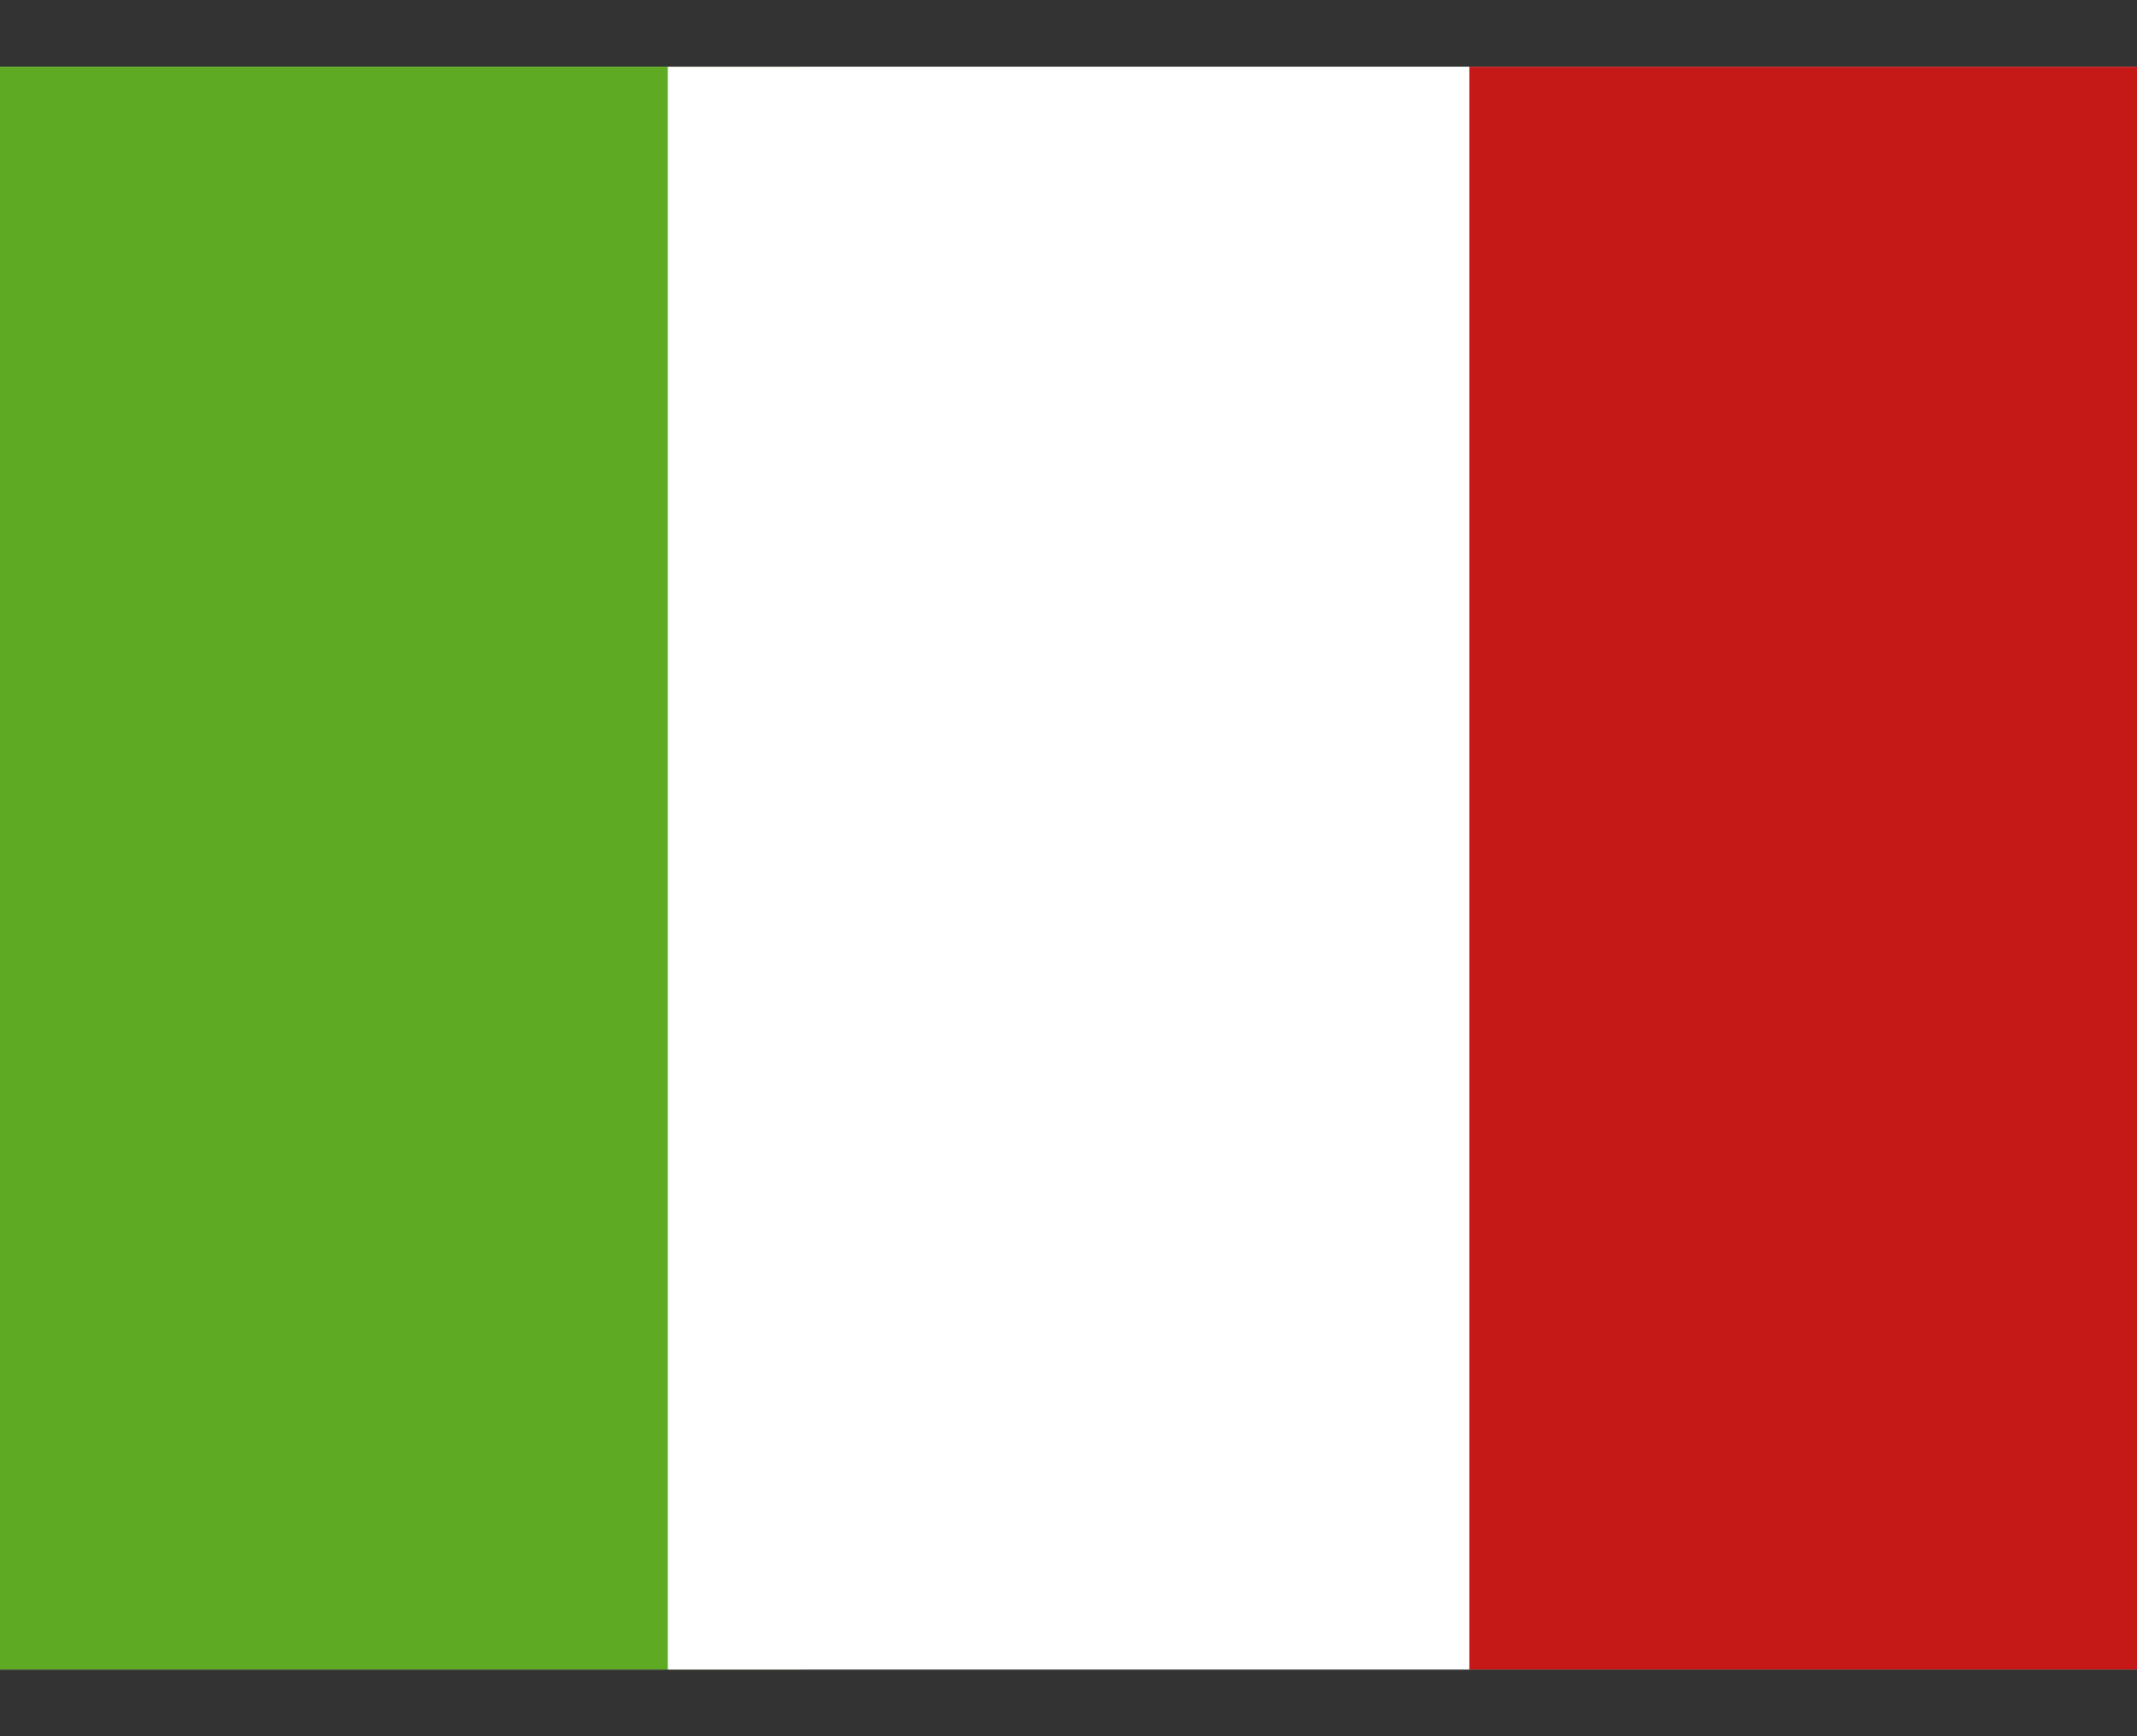
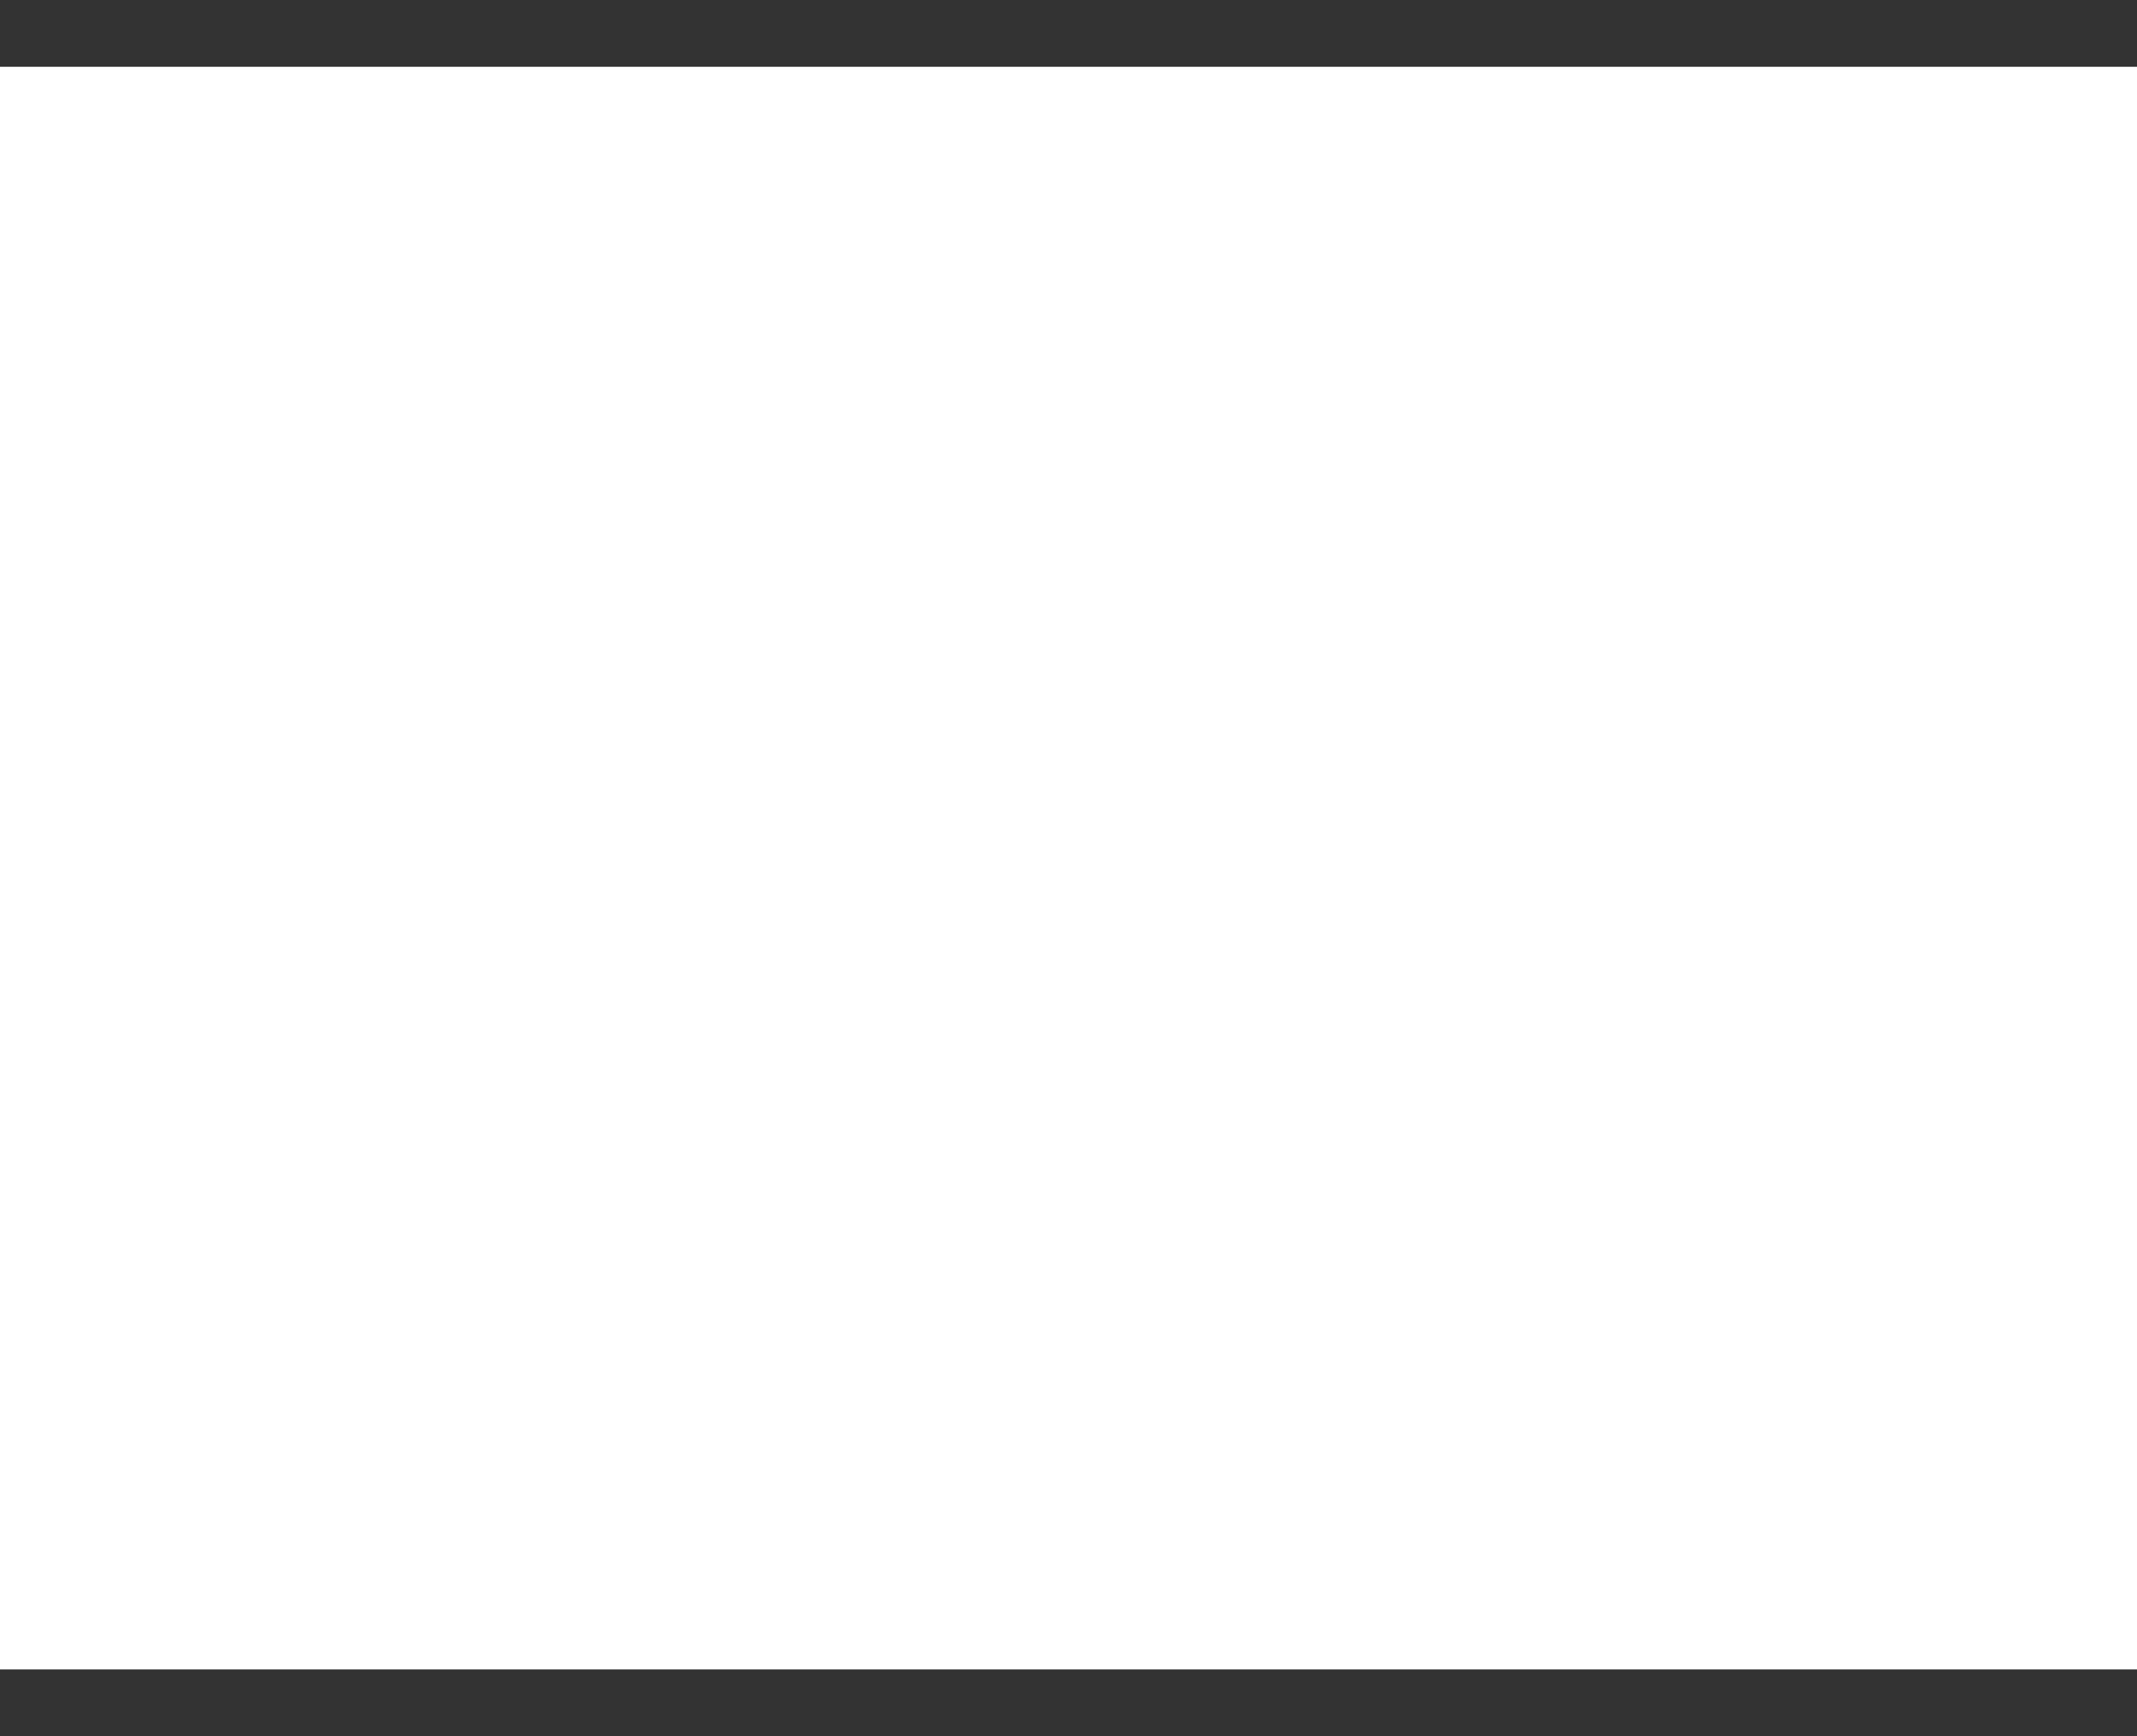
<svg xmlns="http://www.w3.org/2000/svg" width="16" height="13" viewBox="0 0 16 13" fill="none">
  <rect x="0" y="0" width="16" height="13" fill="#333333" stroke="none" />
  <g clip-path="url(#clip0_86_643)">
    <rect width="16" height="12" transform="translate(0 0.5)" fill="white" />
-     <path fill-rule="evenodd" clip-rule="evenodd" d="M11 0.5H16V12.5H11V0.5Z" fill="#C51918" />
-     <path fill-rule="evenodd" clip-rule="evenodd" d="M0 0.5H6V12.5H0V0.5Z" fill="#5EAA22" />
-     <path fill-rule="evenodd" clip-rule="evenodd" d="M5 0.5H11V12.5H5V0.5Z" fill="white" />
  </g>
  <defs>
    <clipPath id="clip0_86_643">
      <rect width="16" height="12" fill="white" transform="translate(0 0.5)" />
    </clipPath>
  </defs>
</svg>